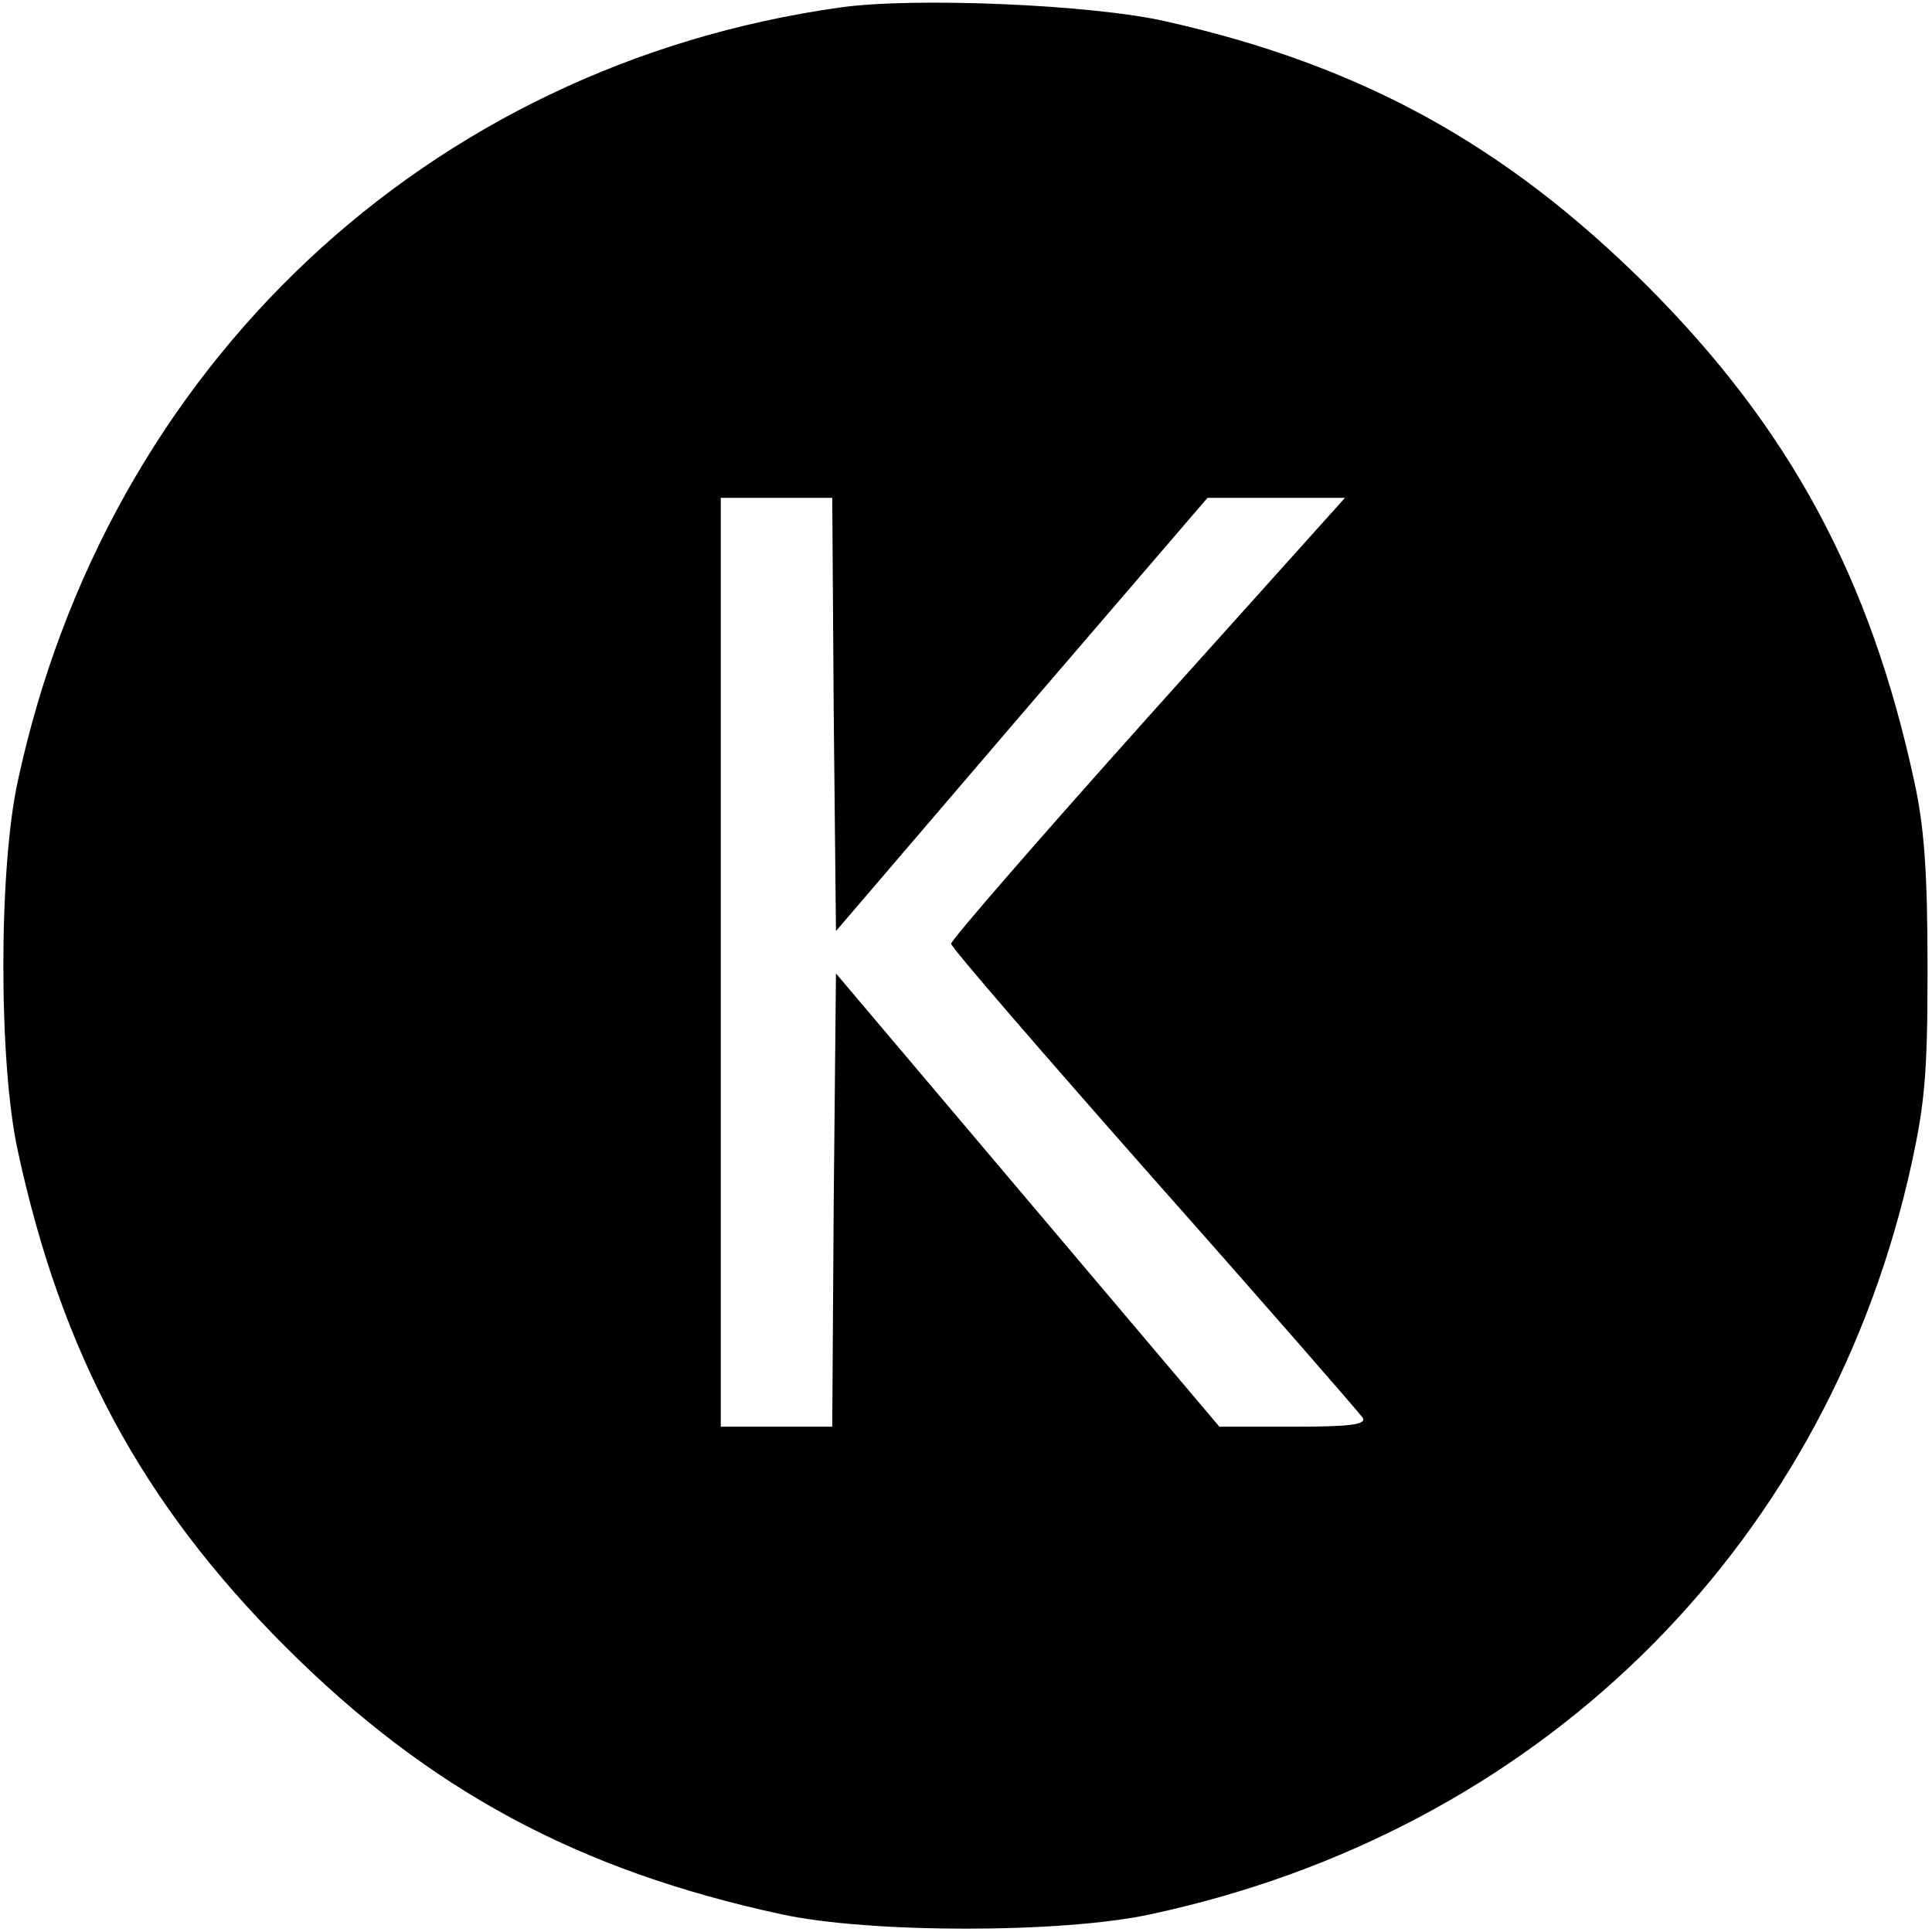
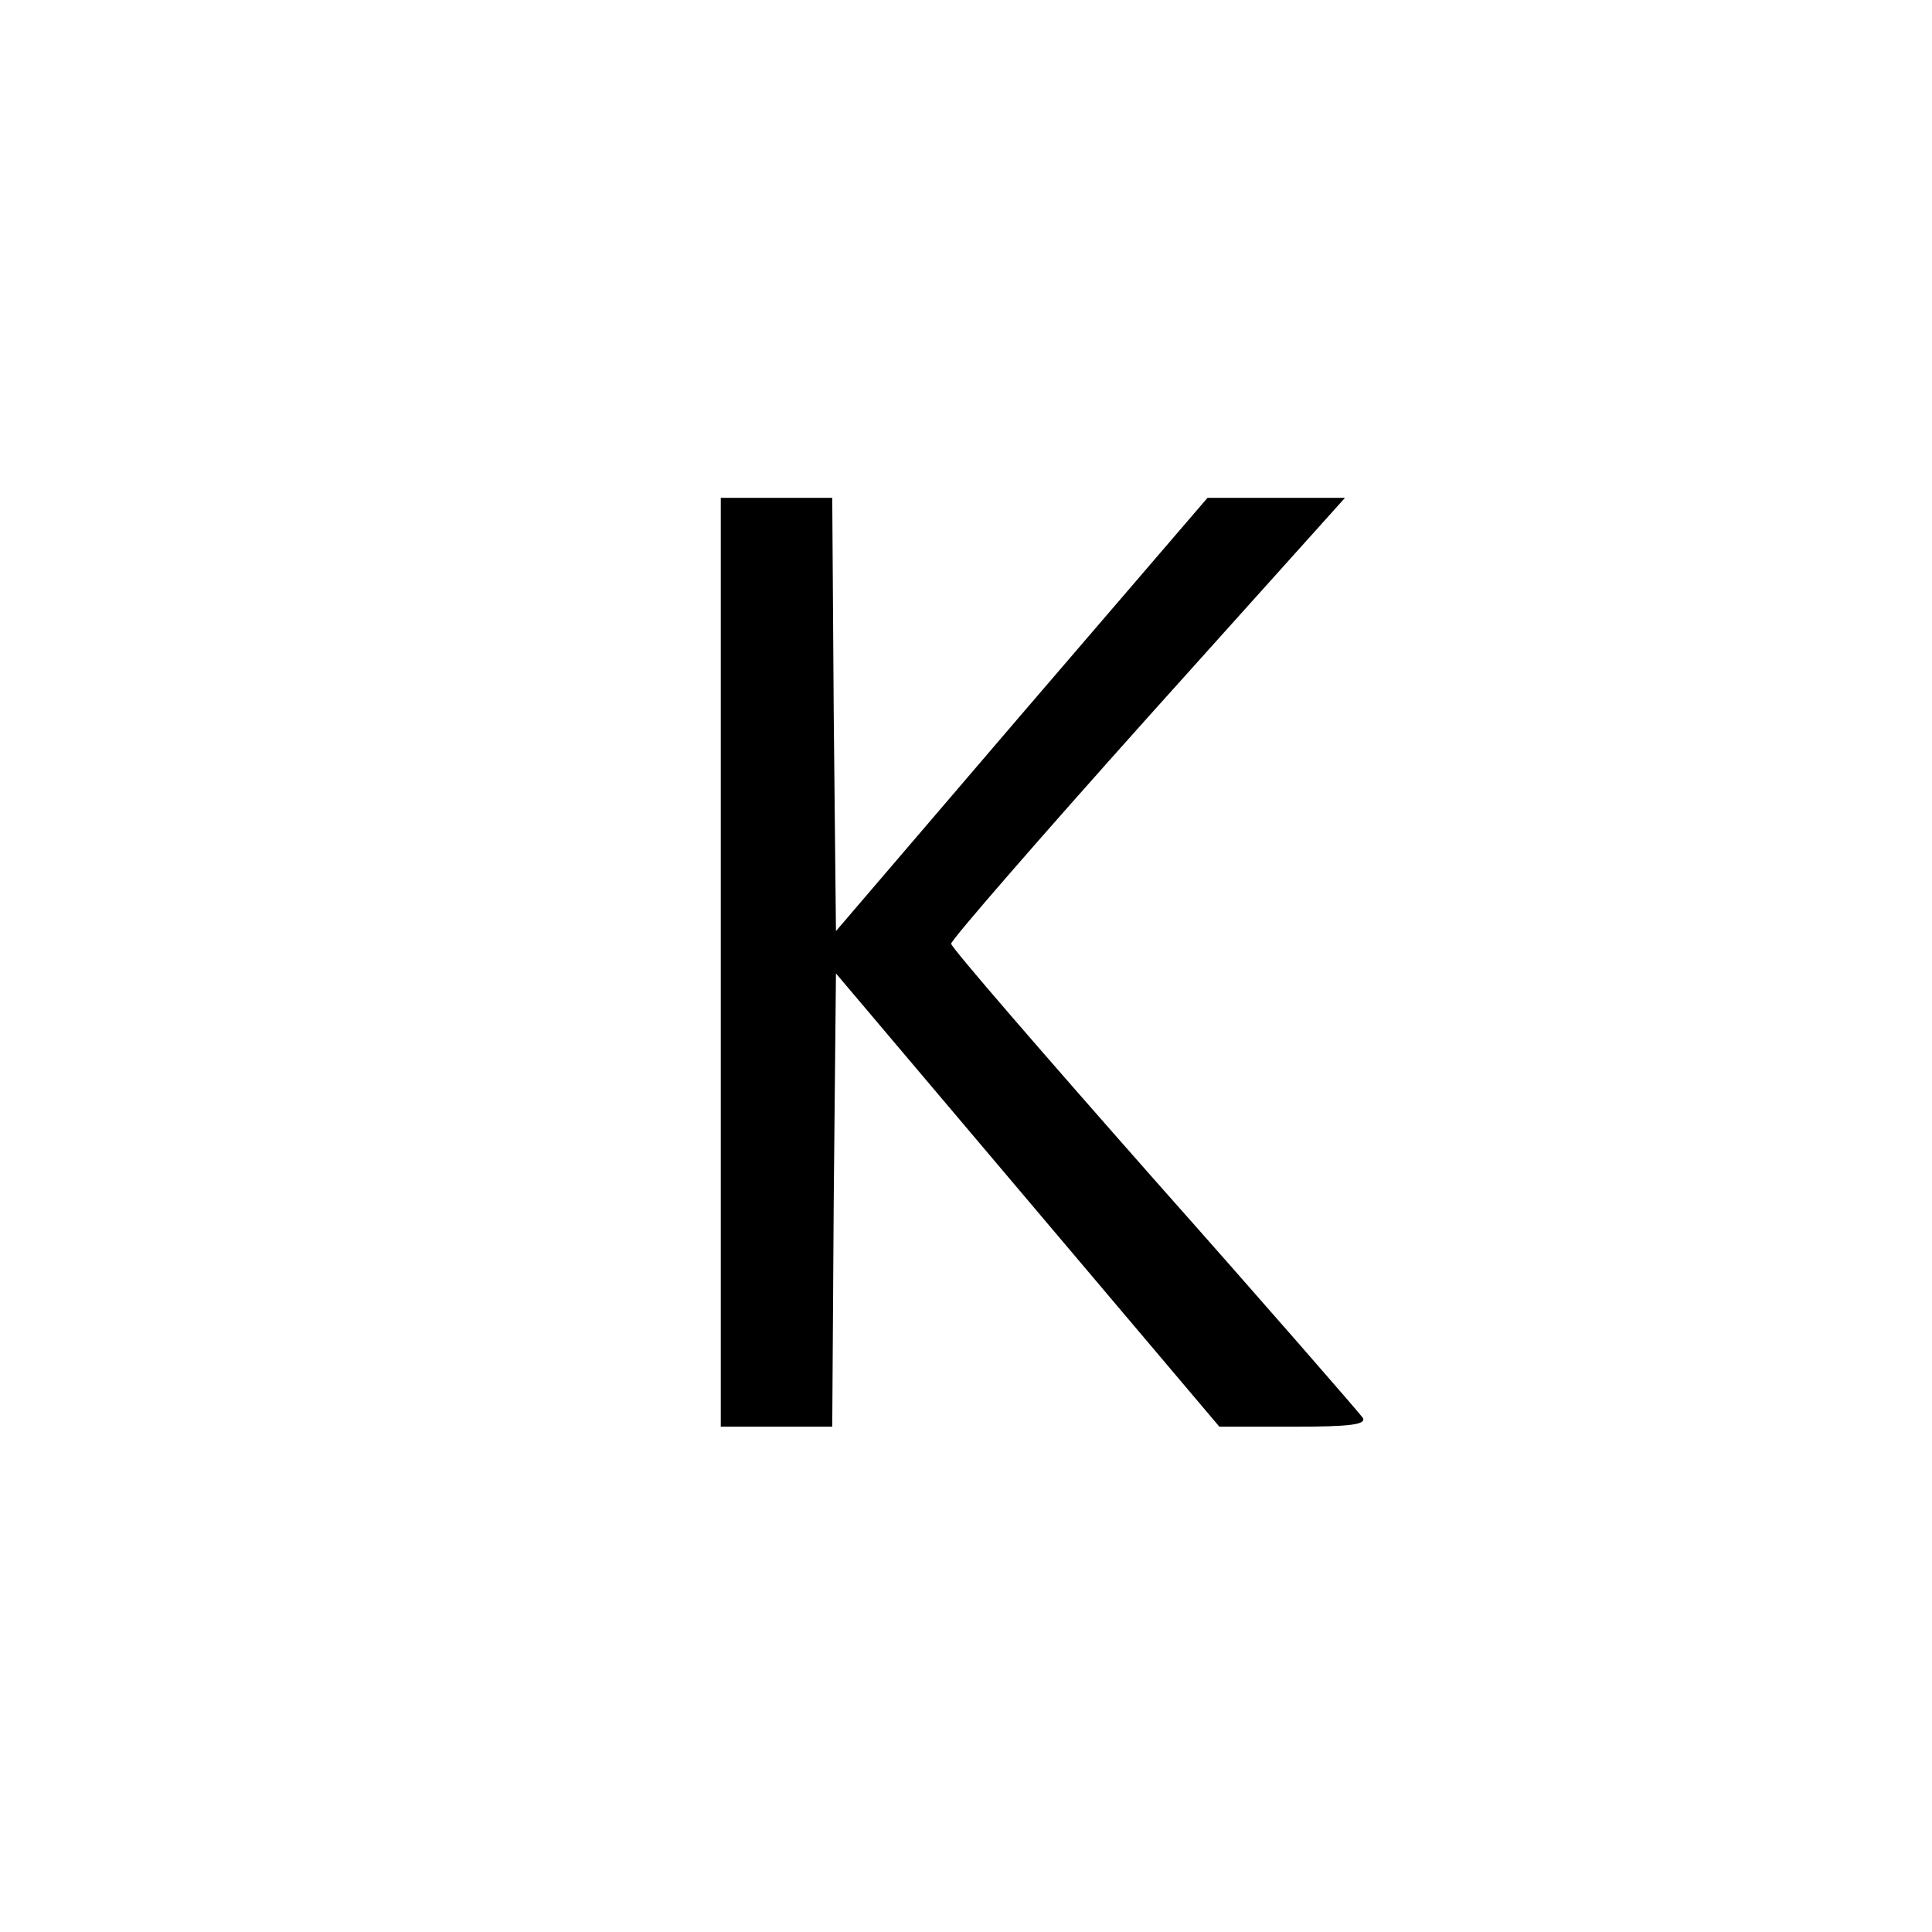
<svg xmlns="http://www.w3.org/2000/svg" version="1.0" width="260pt" height="260pt" viewBox="0 0 260 260" preserveAspectRatio="xMidYMid meet">
  <g transform="translate(0,260) scale(0.1,-0.1)" fill="#000000" stroke="none">
-     <path d="M1131 2590 c-556 -78 -987 -483 -1107 -1041 -26 -118 -26 -380 0 -498 59 -273 167 -474 360 -667 193 -193 394 -301 667 -360 118 -26 380 -26 498 0 517 111 900 484 1019 990 22 96 26 134 26 281 0 128 -4 191 -18 254 -59 273 -167 474 -360 667 -190 189 -384 296 -646 355 -99 23 -340 33 -439 19z m-9 -951 l3 -292 250 292 250 291 93 0 92 0 -265 -295 c-146 -163 -265 -300 -265 -305 0 -5 123 -147 273 -317 150 -169 276 -314 281 -321 5 -9 -16 -12 -93 -12 l-100 0 -258 305 -258 305 -3 -305 -2 -305 -75 0 -75 0 0 625 0 625 75 0 75 0 2 -291z" />
+     <path d="M1131 2590 z m-9 -951 l3 -292 250 292 250 291 93 0 92 0 -265 -295 c-146 -163 -265 -300 -265 -305 0 -5 123 -147 273 -317 150 -169 276 -314 281 -321 5 -9 -16 -12 -93 -12 l-100 0 -258 305 -258 305 -3 -305 -2 -305 -75 0 -75 0 0 625 0 625 75 0 75 0 2 -291z" />
  </g>
</svg>